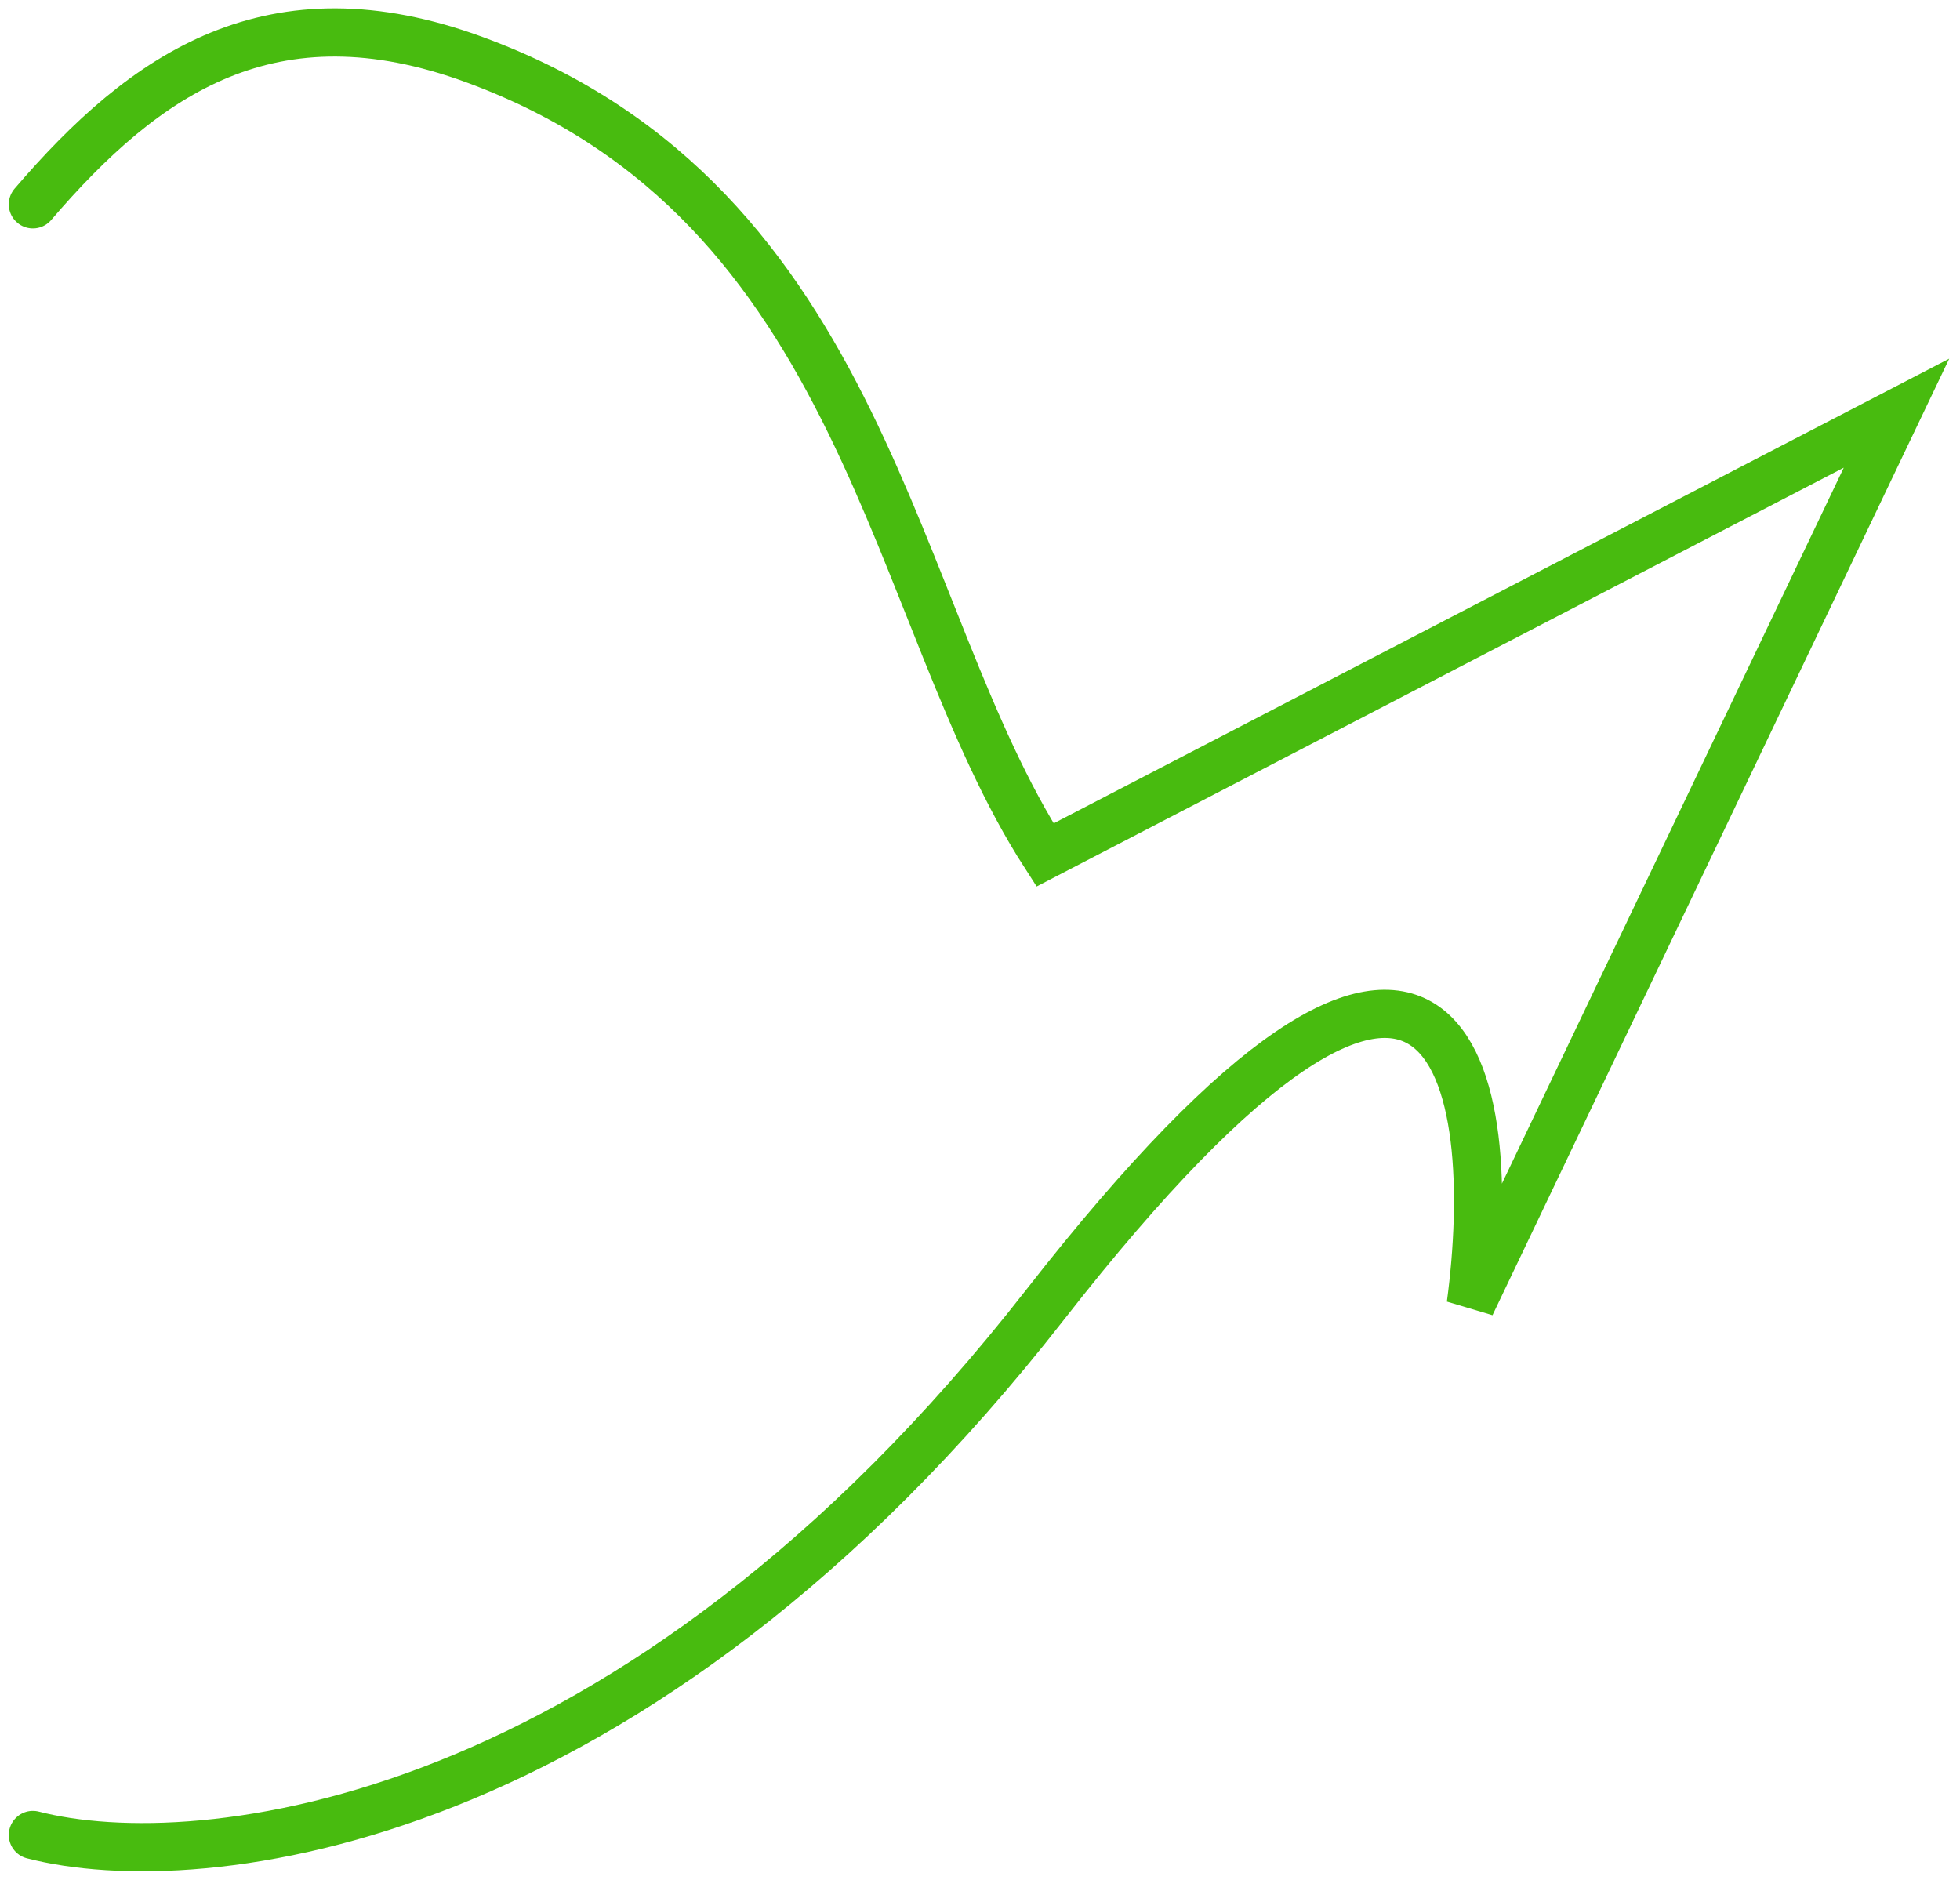
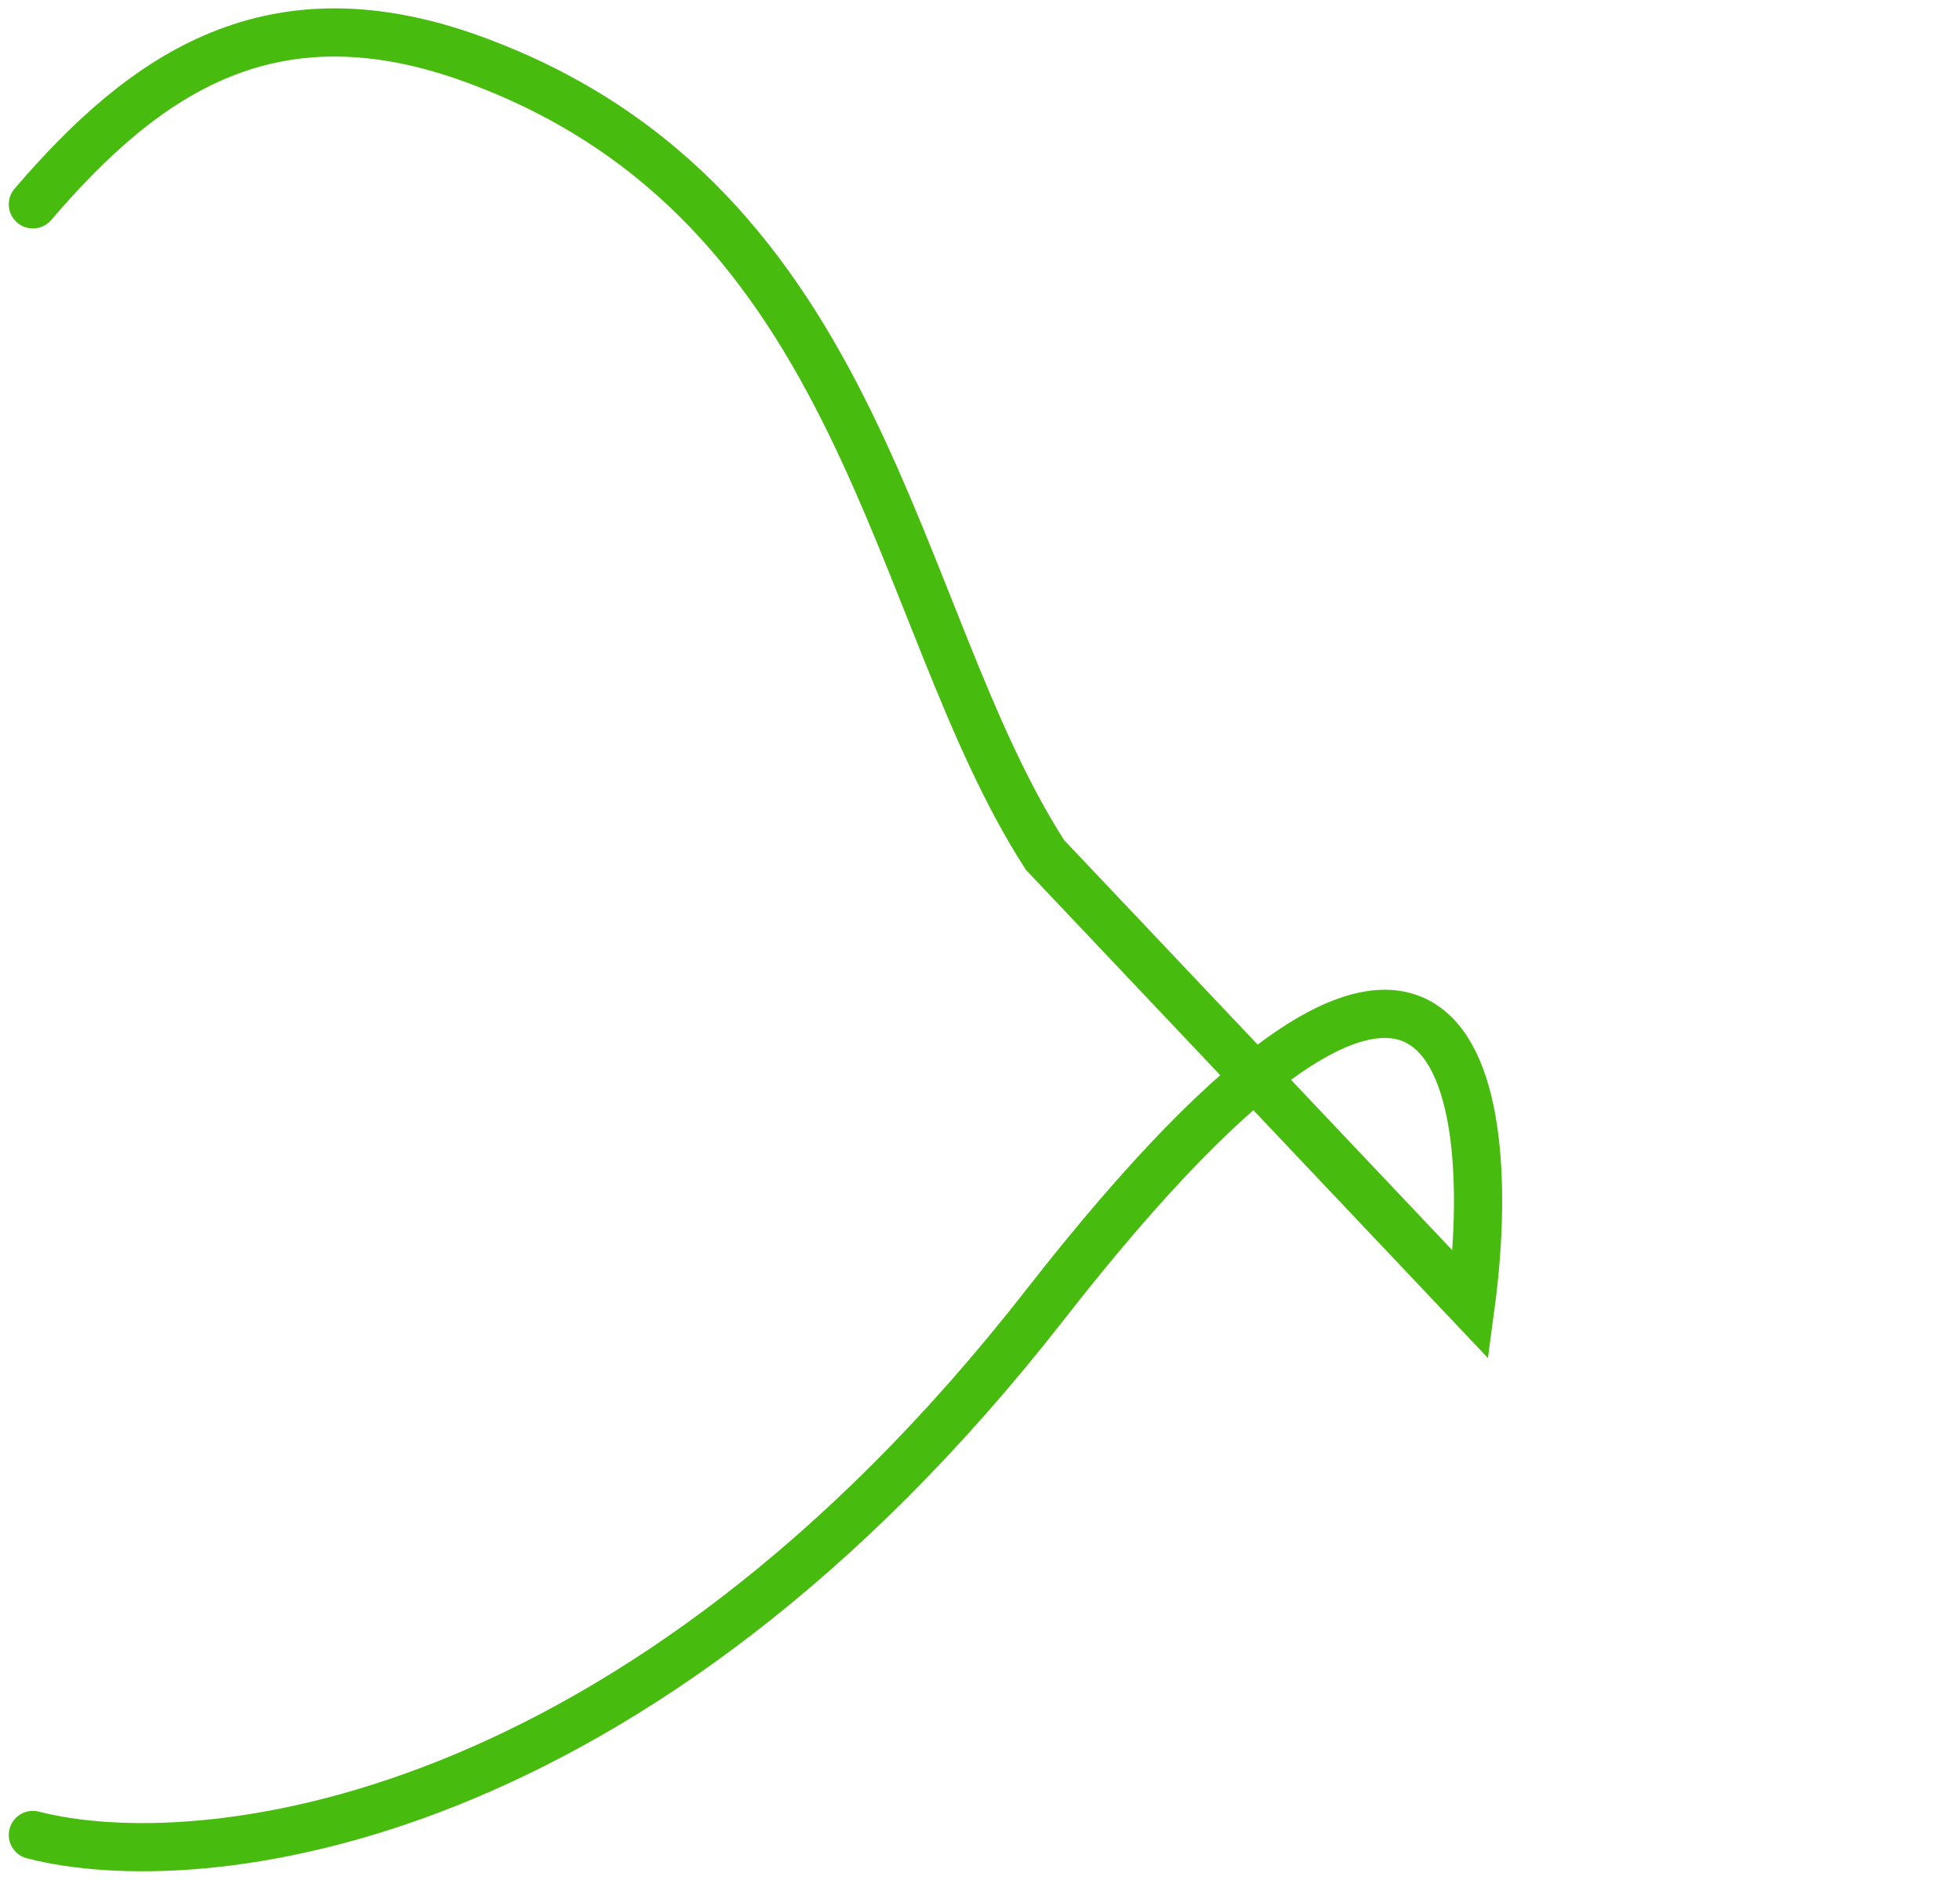
<svg xmlns="http://www.w3.org/2000/svg" width="122" height="117" viewBox="0 0 122 117" fill="none">
-   <path d="M2.047 114.219C12.38 116.885 39.447 114.019 65.047 81.219C90.647 48.419 93.38 67.552 91.547 81.219L118.047 25.719L65.047 53.219C55.38 38.219 54.047 12.719 29.547 3.719C16.925 -0.918 9.047 4.552 2.047 12.719" stroke="#48BB0F" stroke-width="3" stroke-linecap="round" />
+   <path d="M2.047 114.219C12.38 116.885 39.447 114.019 65.047 81.219C90.647 48.419 93.38 67.552 91.547 81.219L65.047 53.219C55.38 38.219 54.047 12.719 29.547 3.719C16.925 -0.918 9.047 4.552 2.047 12.719" stroke="#48BB0F" stroke-width="3" stroke-linecap="round" />
</svg>